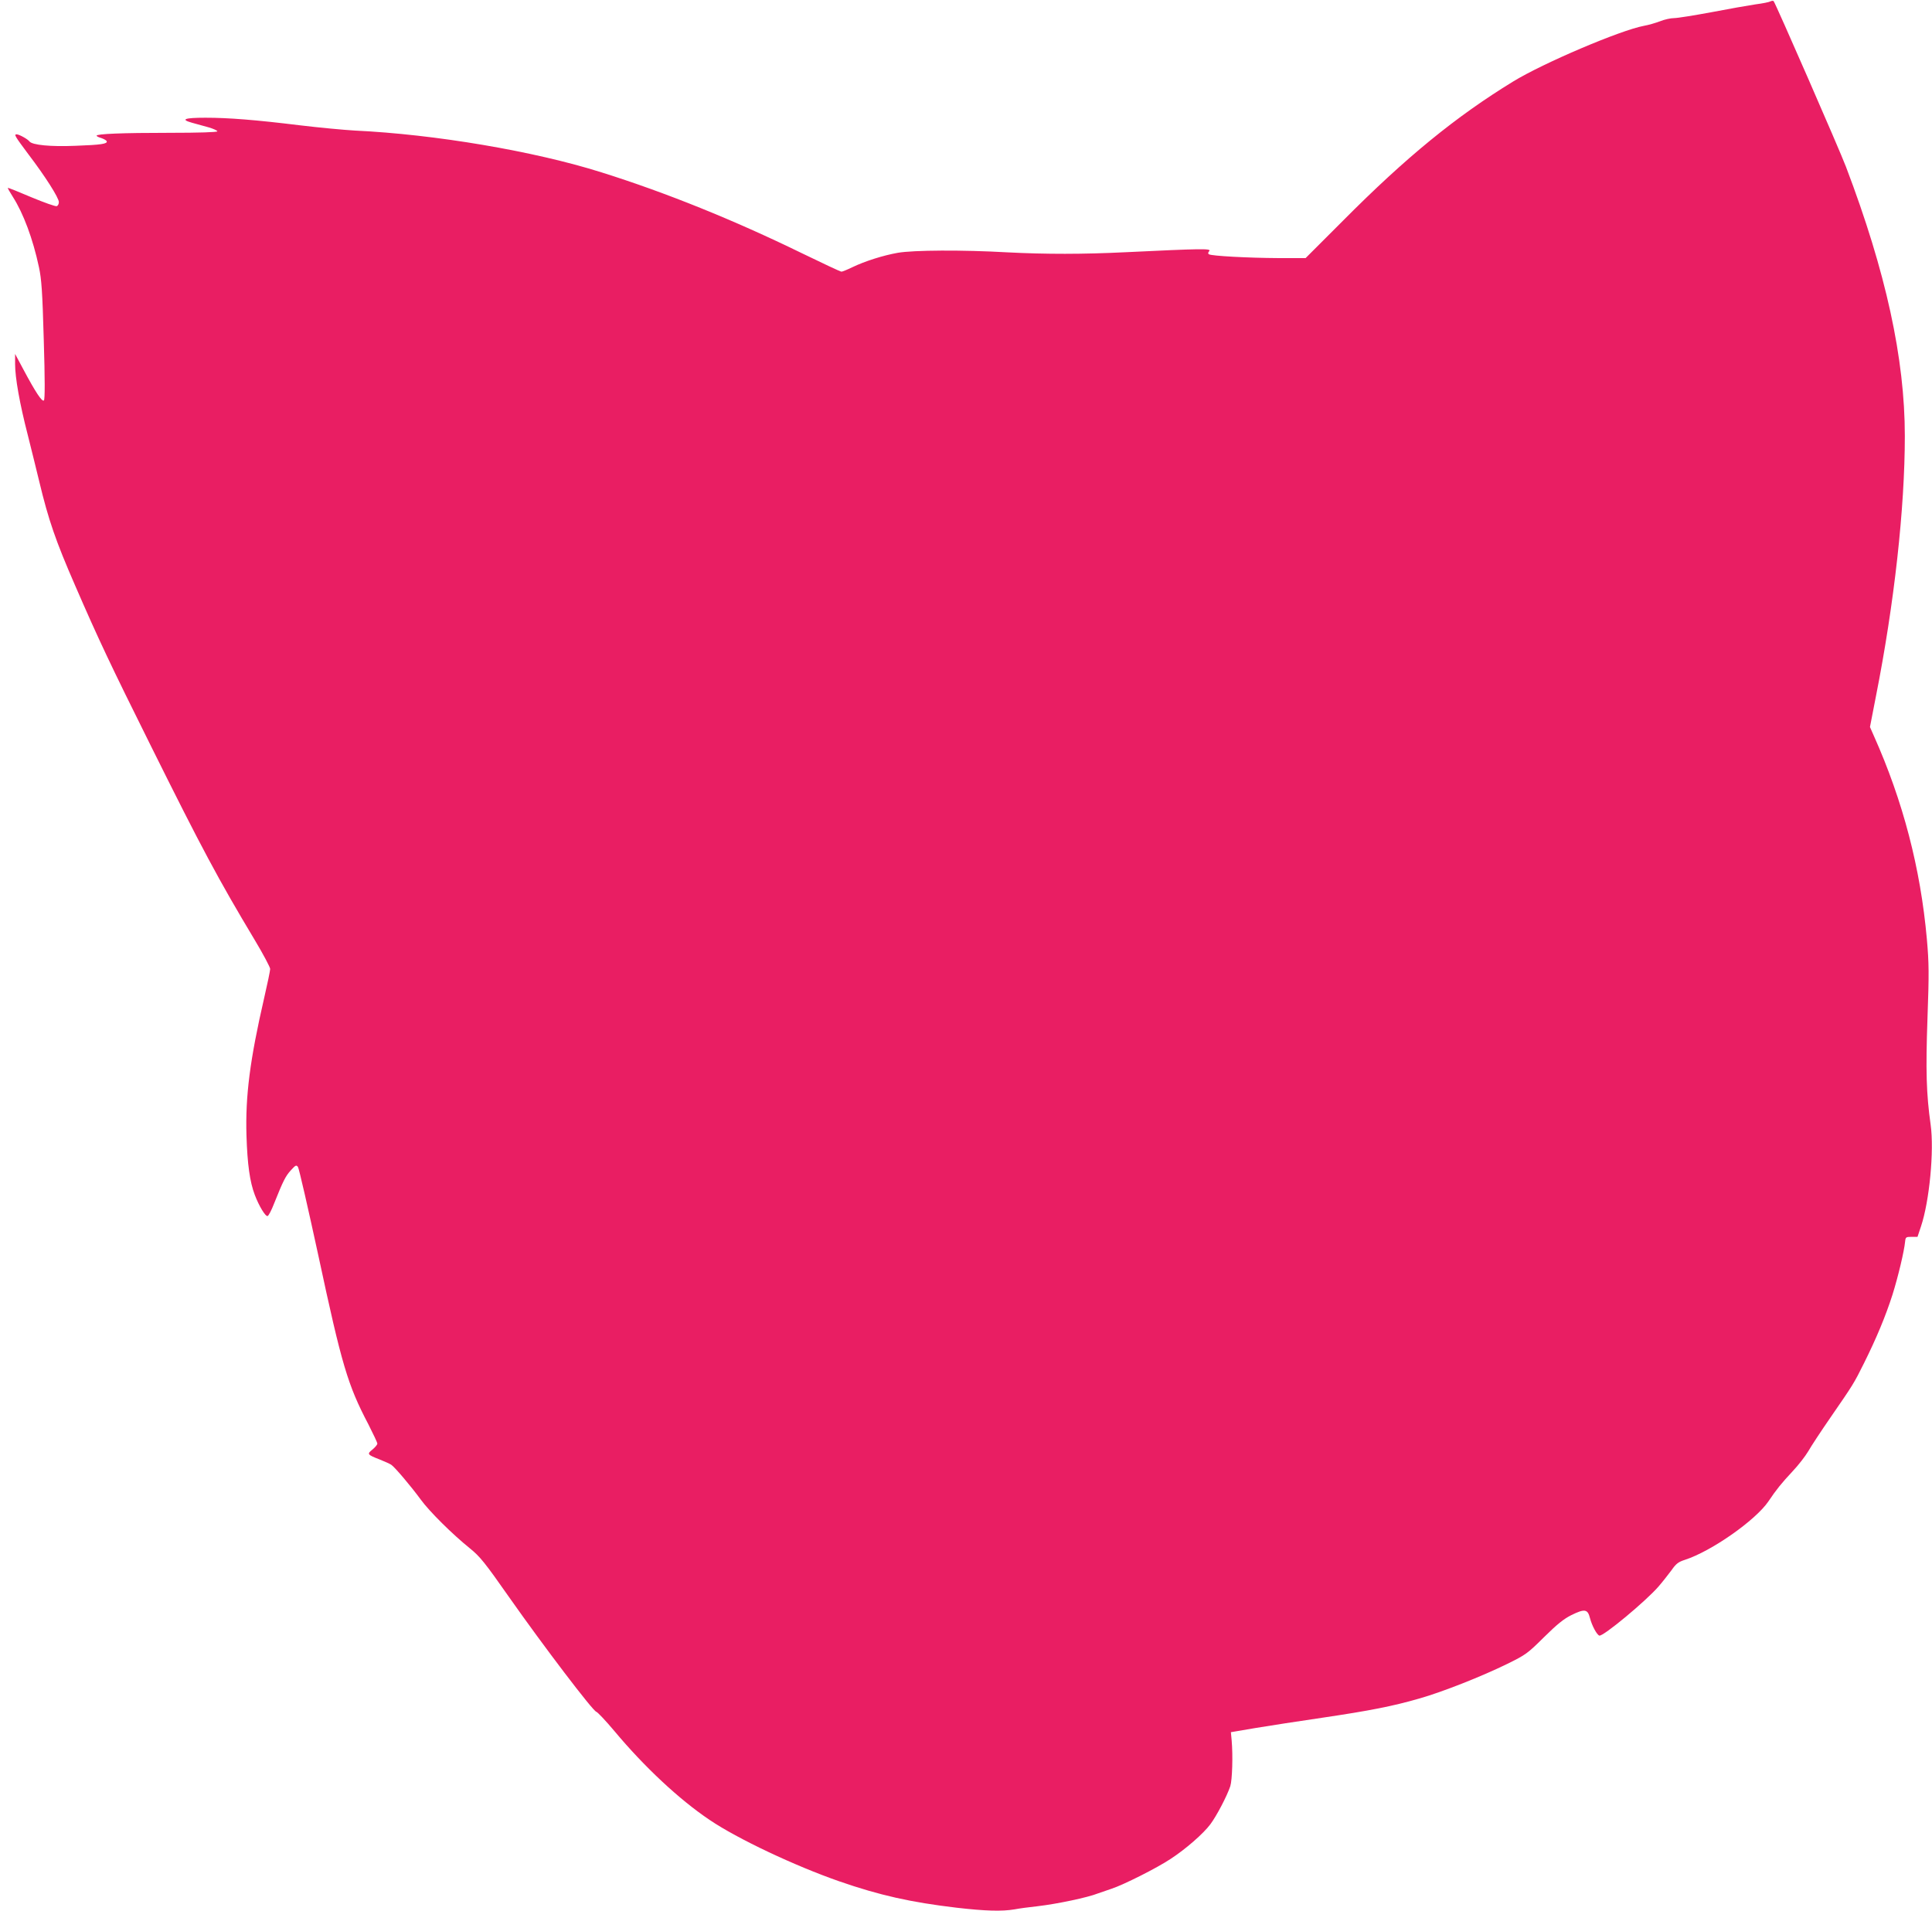
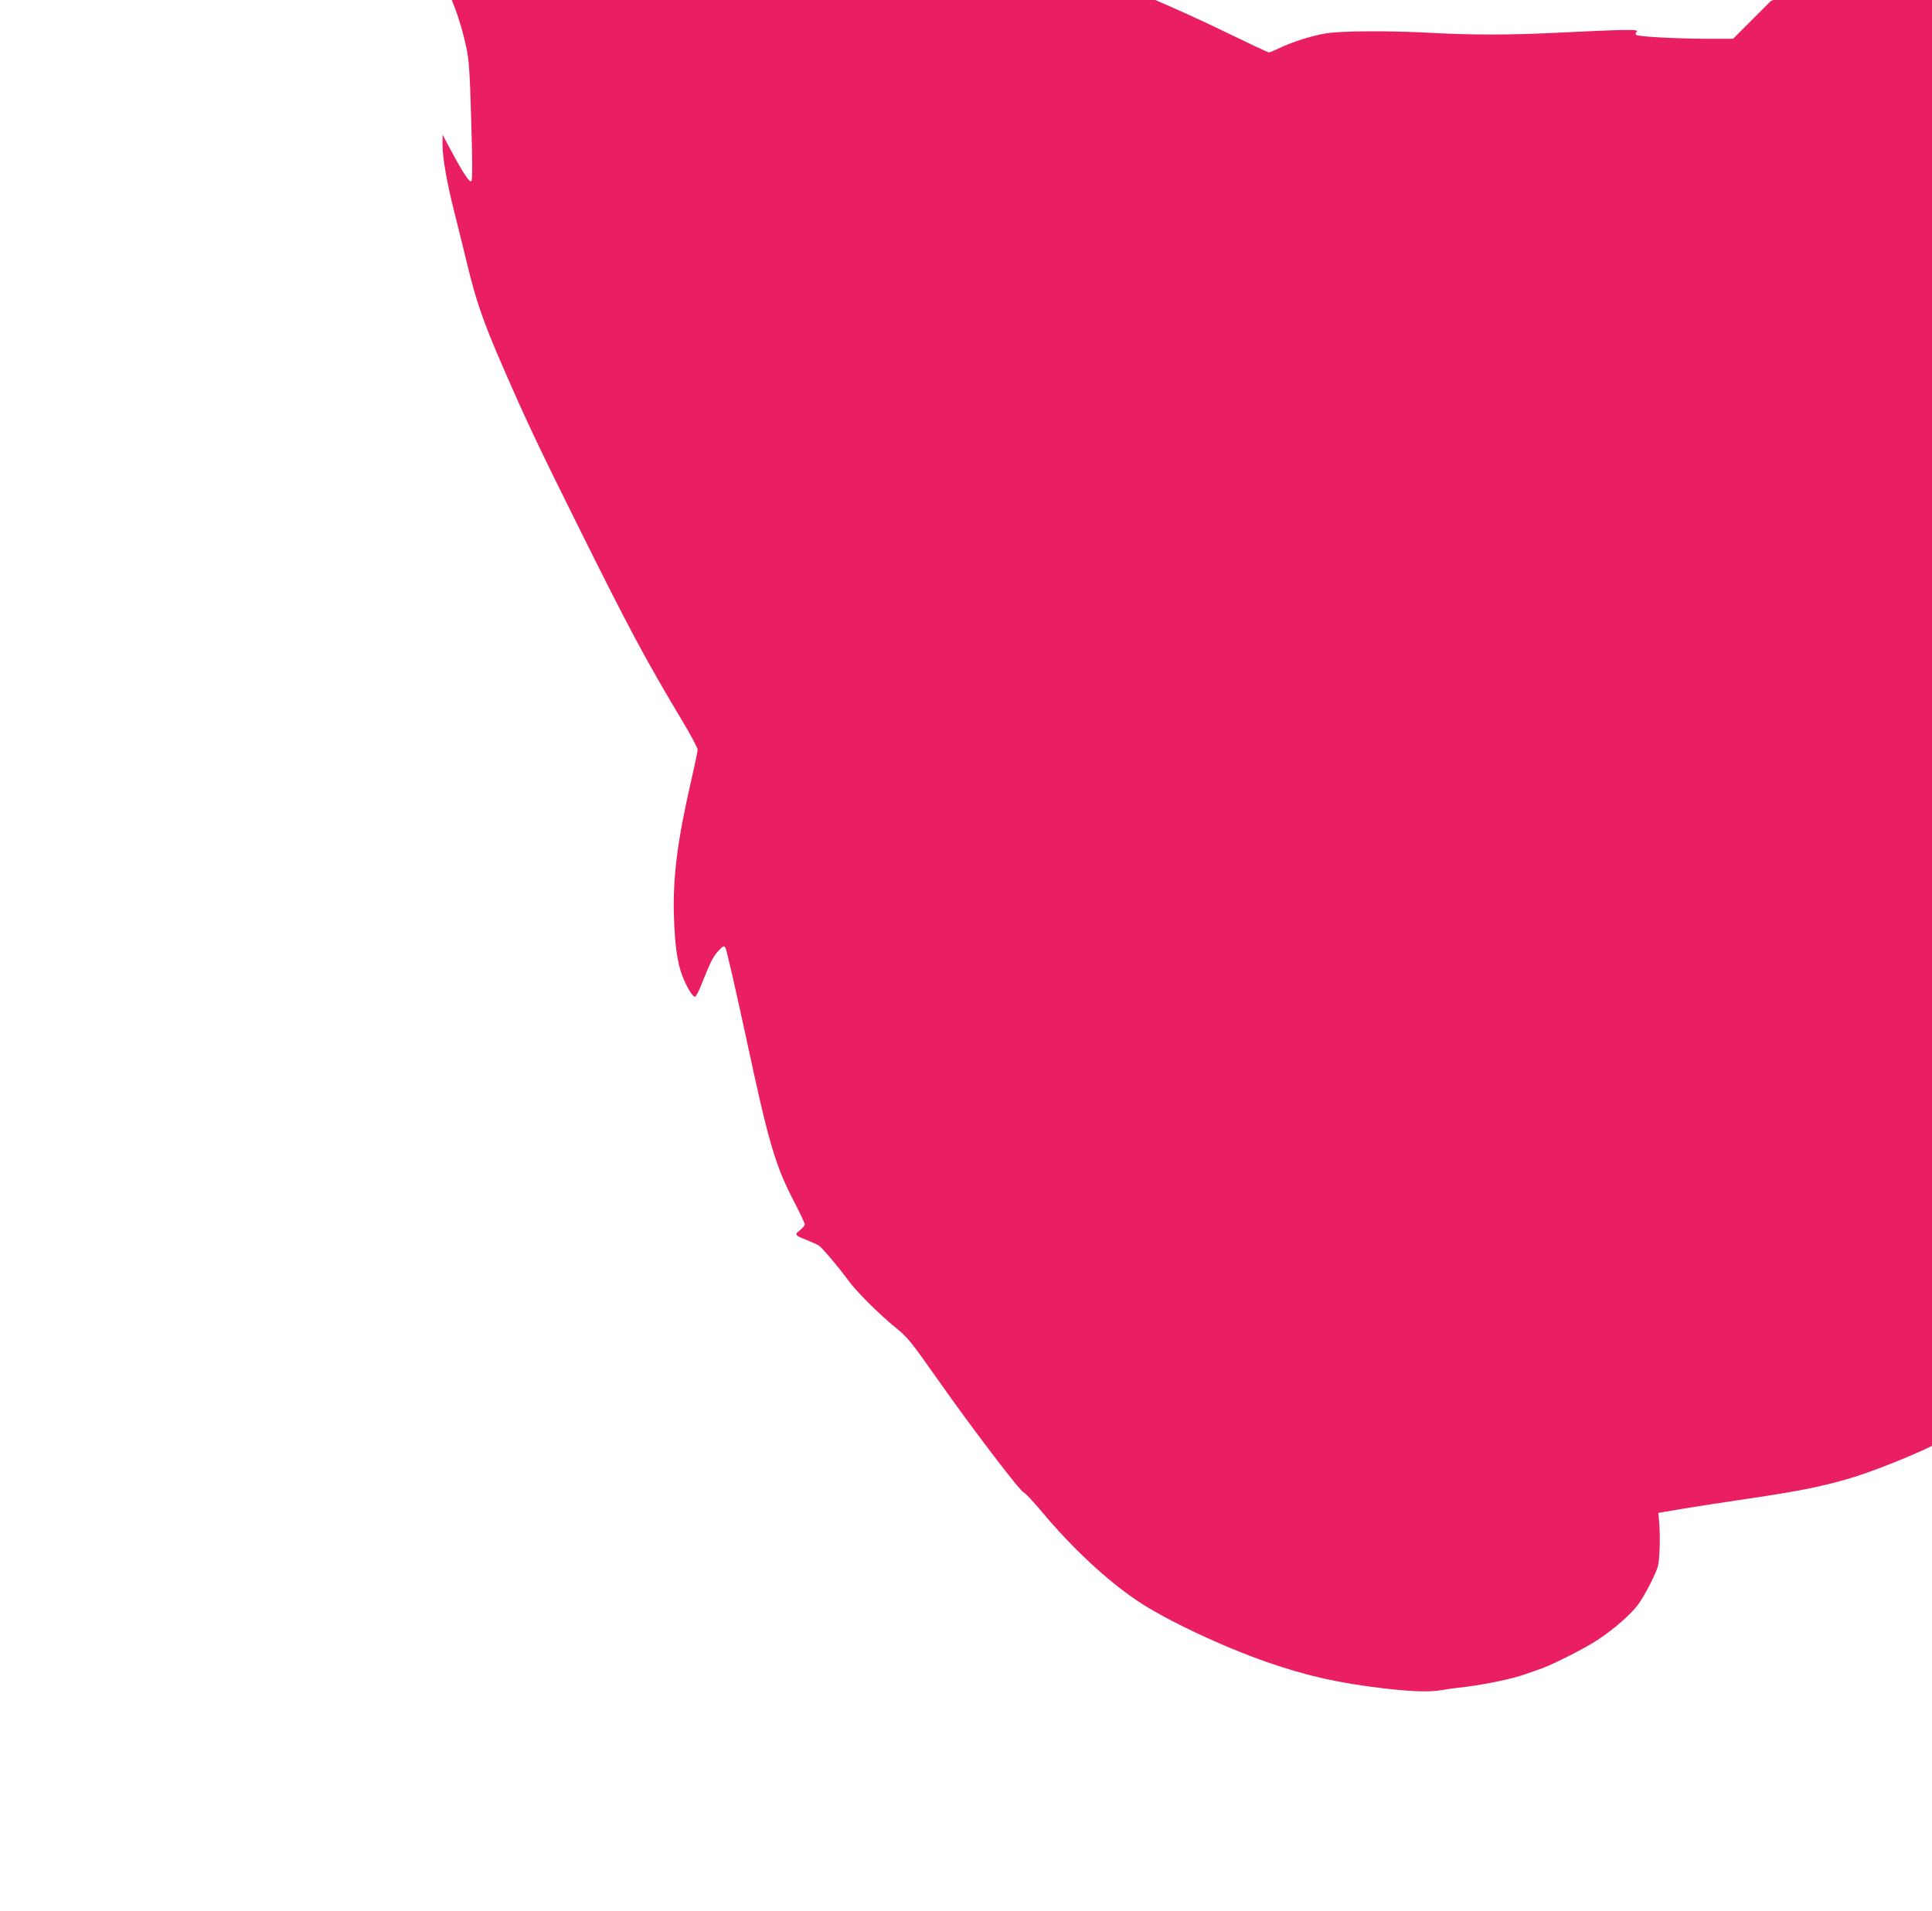
<svg xmlns="http://www.w3.org/2000/svg" version="1.0" width="1280pt" height="1266pt" viewBox="0 0 1280 1266" preserveAspectRatio="xMidYMid meet">
  <g transform="translate(0,1266) scale(0.1,-0.1)" fill="#e91e63" stroke="none">
-     <path d="M11730 12651 c-8 -5 -53 -14 -100 -20 -47 -7 -178 -30 -292 -52 -113 -21 -225 -39 -247 -39 -22 0 -64 -9 -93 -21 -29 -11 -77 -25 -106 -30 -156 -29 -668 -247 -867 -369 -379 -232 -710 -502 -1127 -922 l-248 -248 -182 0 c-199 1 -440 14 -458 25 -8 5 -7 11 2 22 14 17 -53 16 -552 -8 -286 -14 -530 -14 -785 -1 -299 17 -623 15 -727 -3 -96 -17 -217 -55 -302 -96 -33 -16 -65 -29 -71 -29 -7 0 -126 56 -266 124 -447 218 -897 400 -1324 534 -447 141 -1104 252 -1635 277 -69 4 -233 19 -365 35 -293 36 -472 50 -624 50 -138 0 -168 -11 -90 -33 30 -8 80 -22 112 -31 31 -9 57 -21 57 -26 0 -6 -119 -10 -317 -10 -314 0 -483 -7 -483 -19 0 -4 14 -11 32 -16 17 -6 33 -15 35 -21 6 -17 -37 -24 -207 -30 -164 -7 -287 5 -305 29 -11 15 -68 47 -85 47 -19 0 -10 -14 78 -132 112 -147 202 -289 202 -317 0 -12 -6 -24 -14 -27 -8 -3 -84 24 -168 59 -84 36 -154 64 -156 62 -2 -1 13 -28 33 -59 70 -110 133 -278 173 -466 17 -79 23 -159 32 -484 8 -258 8 -392 1 -399 -12 -12 -56 55 -136 205 l-55 103 0 -67 c0 -90 30 -261 84 -470 24 -95 58 -234 76 -308 61 -255 109 -394 238 -690 154 -355 232 -520 503 -1065 336 -676 445 -880 686 -1282 57 -95 103 -182 103 -193 0 -11 -18 -98 -40 -193 -94 -408 -125 -649 -117 -912 6 -189 22 -305 55 -392 28 -74 71 -145 85 -140 7 2 26 39 43 83 60 150 76 182 111 220 31 34 36 37 47 22 7 -9 67 -273 135 -586 156 -729 195 -859 332 -1120 32 -63 59 -120 59 -127 0 -7 -15 -25 -32 -39 -38 -30 -35 -34 47 -66 33 -13 68 -29 77 -35 23 -15 129 -140 195 -230 58 -80 211 -231 325 -323 69 -56 98 -92 265 -330 222 -316 551 -749 574 -754 8 -2 62 -59 120 -128 197 -236 429 -453 630 -588 184 -125 566 -305 859 -407 268 -93 474 -139 778 -175 190 -22 300 -25 383 -11 30 6 99 15 154 21 129 15 333 58 400 85 17 6 57 20 90 31 77 25 300 137 390 197 100 65 218 168 264 230 41 55 109 184 132 252 13 41 18 204 9 304 l-5 54 165 28 c91 15 290 46 442 68 310 46 465 76 641 127 152 43 415 147 582 229 124 61 135 69 245 178 87 86 131 121 181 146 88 43 108 40 123 -20 13 -50 45 -110 62 -116 24 -8 308 228 392 325 27 31 65 80 86 108 30 43 45 55 89 69 176 57 468 262 553 387 53 79 88 122 159 198 39 41 86 102 105 134 18 32 85 134 148 225 149 216 154 223 222 360 83 167 142 309 188 452 37 118 78 289 84 354 3 28 6 30 42 30 l40 0 23 69 c56 167 88 502 64 674 -29 206 -33 361 -21 703 11 303 10 366 -4 527 -42 469 -158 914 -351 1346 l-26 59 40 206 c121 611 191 1244 191 1722 0 512 -125 1087 -390 1784 -41 109 -467 1084 -479 1097 -3 4 -13 3 -21 -1z" />
+     <path d="M11730 12651 l-248 -248 -182 0 c-199 1 -440 14 -458 25 -8 5 -7 11 2 22 14 17 -53 16 -552 -8 -286 -14 -530 -14 -785 -1 -299 17 -623 15 -727 -3 -96 -17 -217 -55 -302 -96 -33 -16 -65 -29 -71 -29 -7 0 -126 56 -266 124 -447 218 -897 400 -1324 534 -447 141 -1104 252 -1635 277 -69 4 -233 19 -365 35 -293 36 -472 50 -624 50 -138 0 -168 -11 -90 -33 30 -8 80 -22 112 -31 31 -9 57 -21 57 -26 0 -6 -119 -10 -317 -10 -314 0 -483 -7 -483 -19 0 -4 14 -11 32 -16 17 -6 33 -15 35 -21 6 -17 -37 -24 -207 -30 -164 -7 -287 5 -305 29 -11 15 -68 47 -85 47 -19 0 -10 -14 78 -132 112 -147 202 -289 202 -317 0 -12 -6 -24 -14 -27 -8 -3 -84 24 -168 59 -84 36 -154 64 -156 62 -2 -1 13 -28 33 -59 70 -110 133 -278 173 -466 17 -79 23 -159 32 -484 8 -258 8 -392 1 -399 -12 -12 -56 55 -136 205 l-55 103 0 -67 c0 -90 30 -261 84 -470 24 -95 58 -234 76 -308 61 -255 109 -394 238 -690 154 -355 232 -520 503 -1065 336 -676 445 -880 686 -1282 57 -95 103 -182 103 -193 0 -11 -18 -98 -40 -193 -94 -408 -125 -649 -117 -912 6 -189 22 -305 55 -392 28 -74 71 -145 85 -140 7 2 26 39 43 83 60 150 76 182 111 220 31 34 36 37 47 22 7 -9 67 -273 135 -586 156 -729 195 -859 332 -1120 32 -63 59 -120 59 -127 0 -7 -15 -25 -32 -39 -38 -30 -35 -34 47 -66 33 -13 68 -29 77 -35 23 -15 129 -140 195 -230 58 -80 211 -231 325 -323 69 -56 98 -92 265 -330 222 -316 551 -749 574 -754 8 -2 62 -59 120 -128 197 -236 429 -453 630 -588 184 -125 566 -305 859 -407 268 -93 474 -139 778 -175 190 -22 300 -25 383 -11 30 6 99 15 154 21 129 15 333 58 400 85 17 6 57 20 90 31 77 25 300 137 390 197 100 65 218 168 264 230 41 55 109 184 132 252 13 41 18 204 9 304 l-5 54 165 28 c91 15 290 46 442 68 310 46 465 76 641 127 152 43 415 147 582 229 124 61 135 69 245 178 87 86 131 121 181 146 88 43 108 40 123 -20 13 -50 45 -110 62 -116 24 -8 308 228 392 325 27 31 65 80 86 108 30 43 45 55 89 69 176 57 468 262 553 387 53 79 88 122 159 198 39 41 86 102 105 134 18 32 85 134 148 225 149 216 154 223 222 360 83 167 142 309 188 452 37 118 78 289 84 354 3 28 6 30 42 30 l40 0 23 69 c56 167 88 502 64 674 -29 206 -33 361 -21 703 11 303 10 366 -4 527 -42 469 -158 914 -351 1346 l-26 59 40 206 c121 611 191 1244 191 1722 0 512 -125 1087 -390 1784 -41 109 -467 1084 -479 1097 -3 4 -13 3 -21 -1z" />
  </g>
</svg>